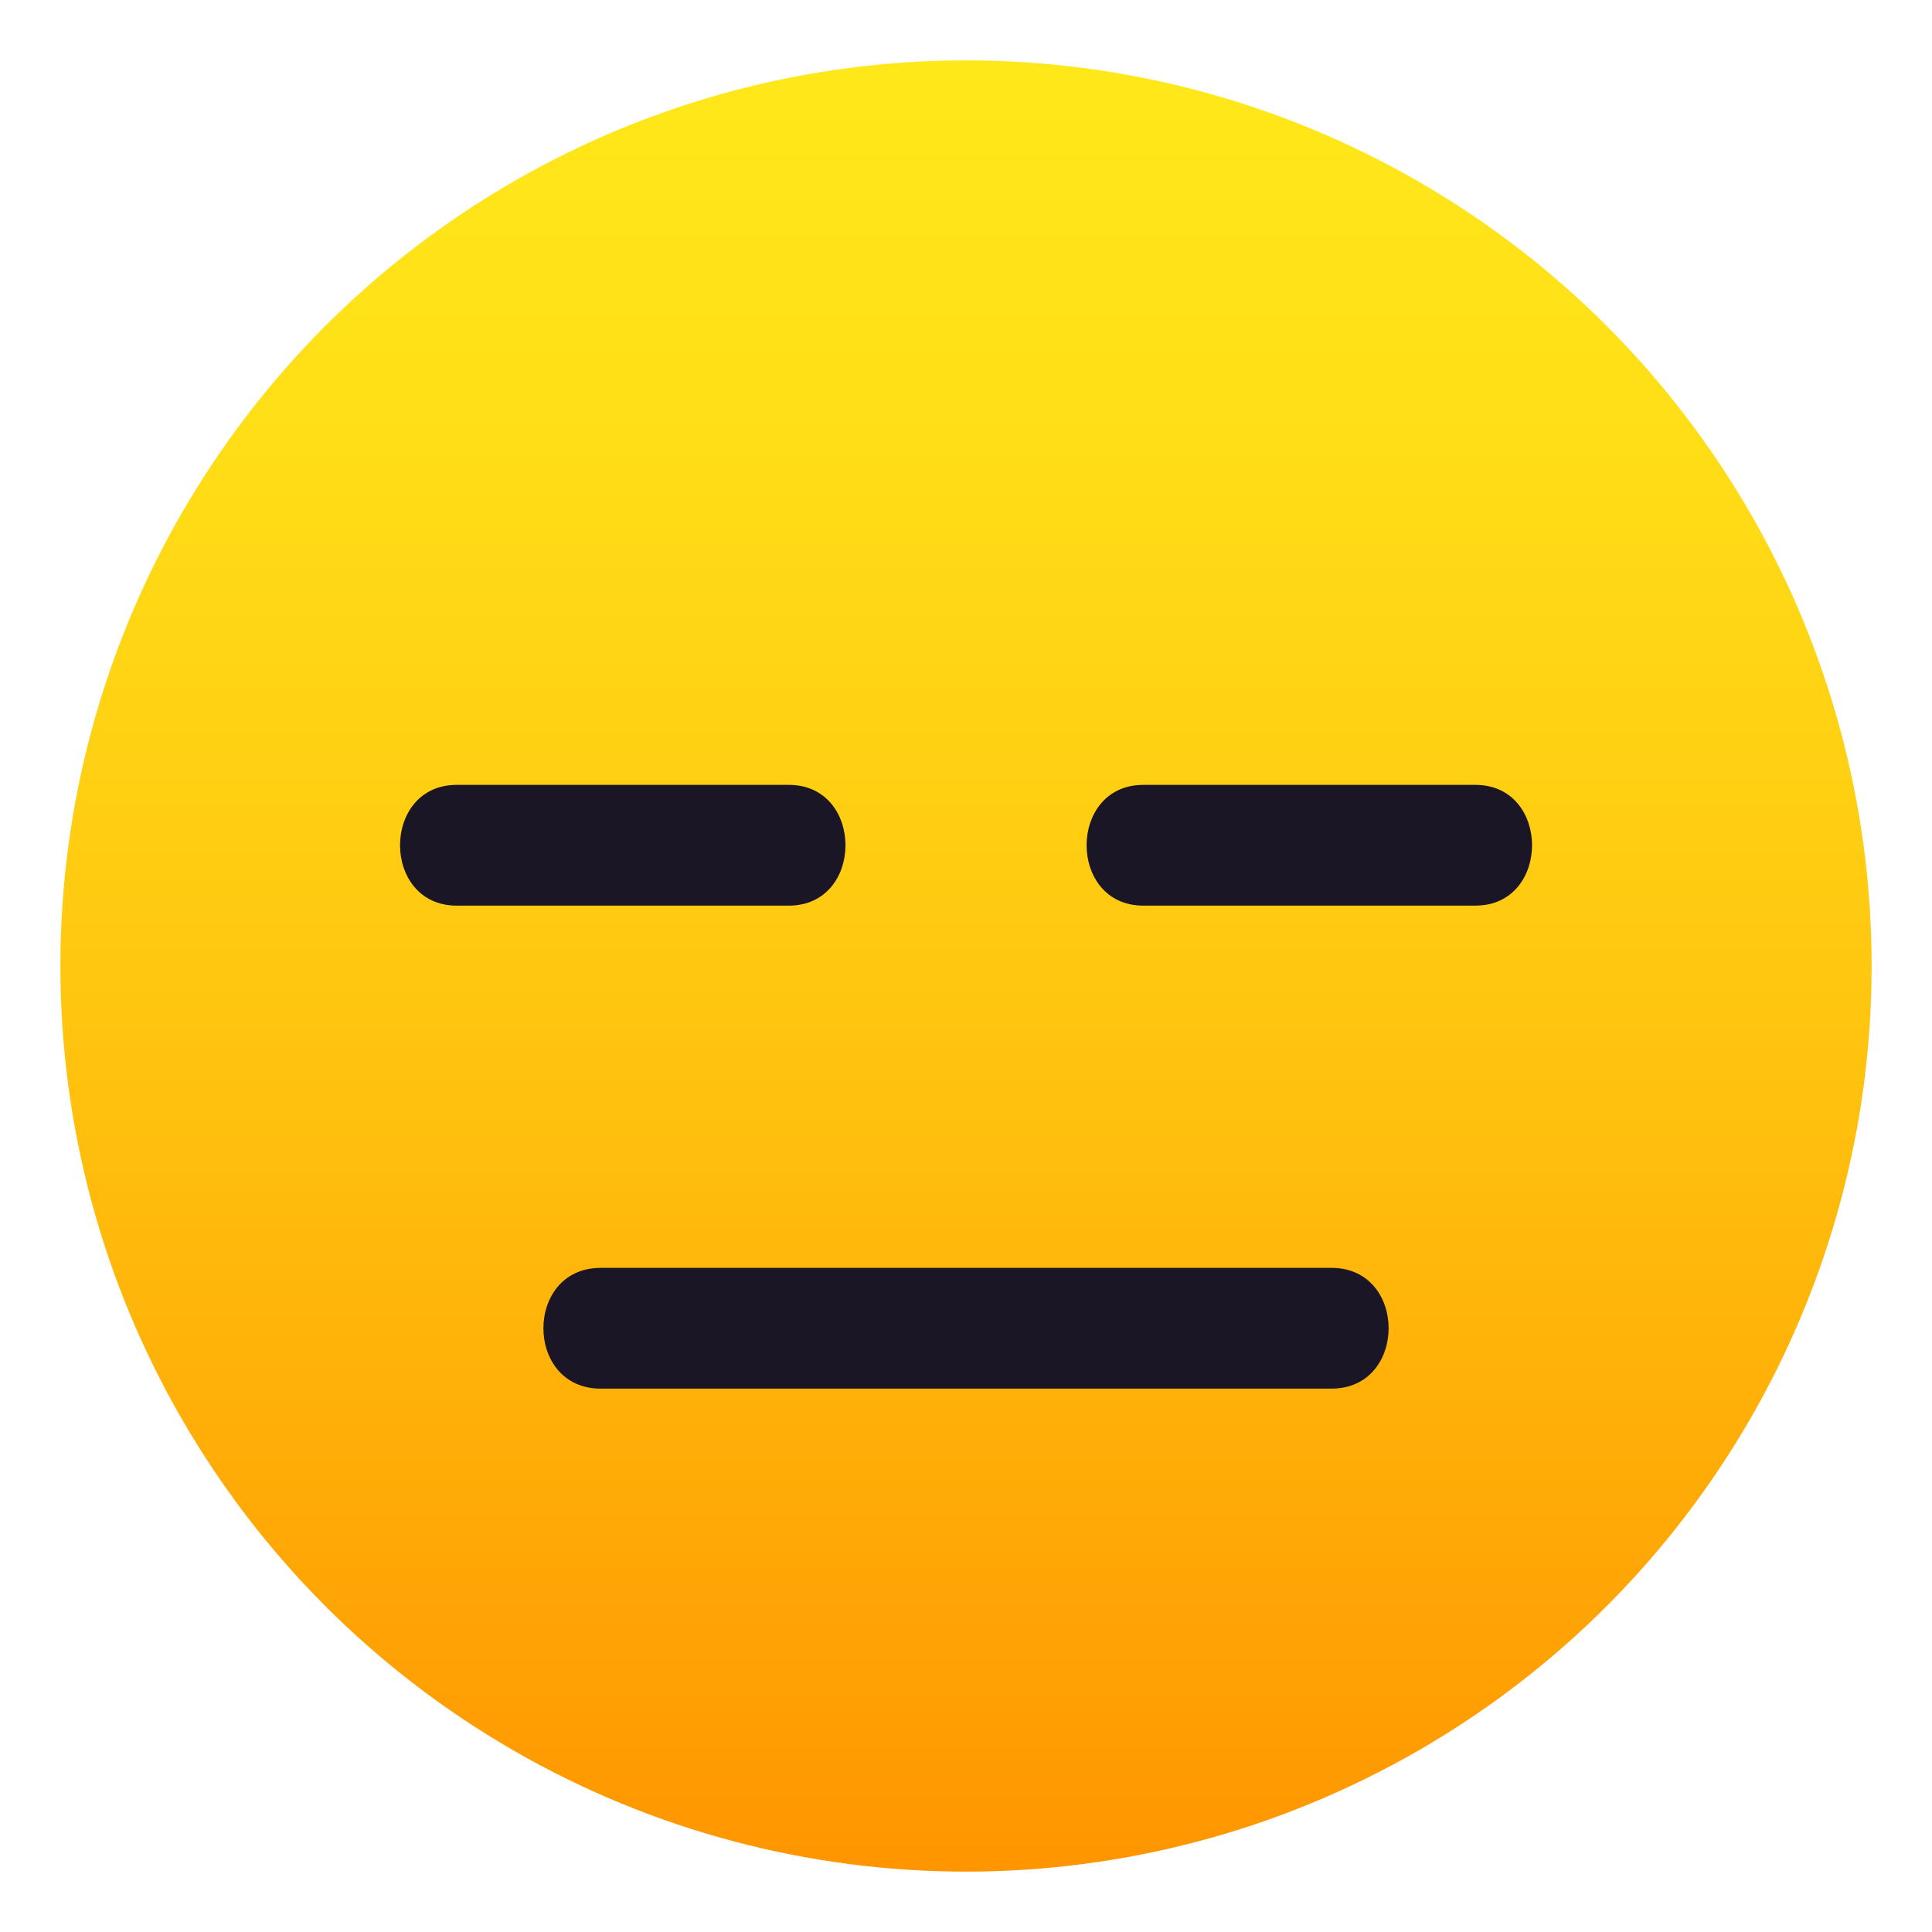
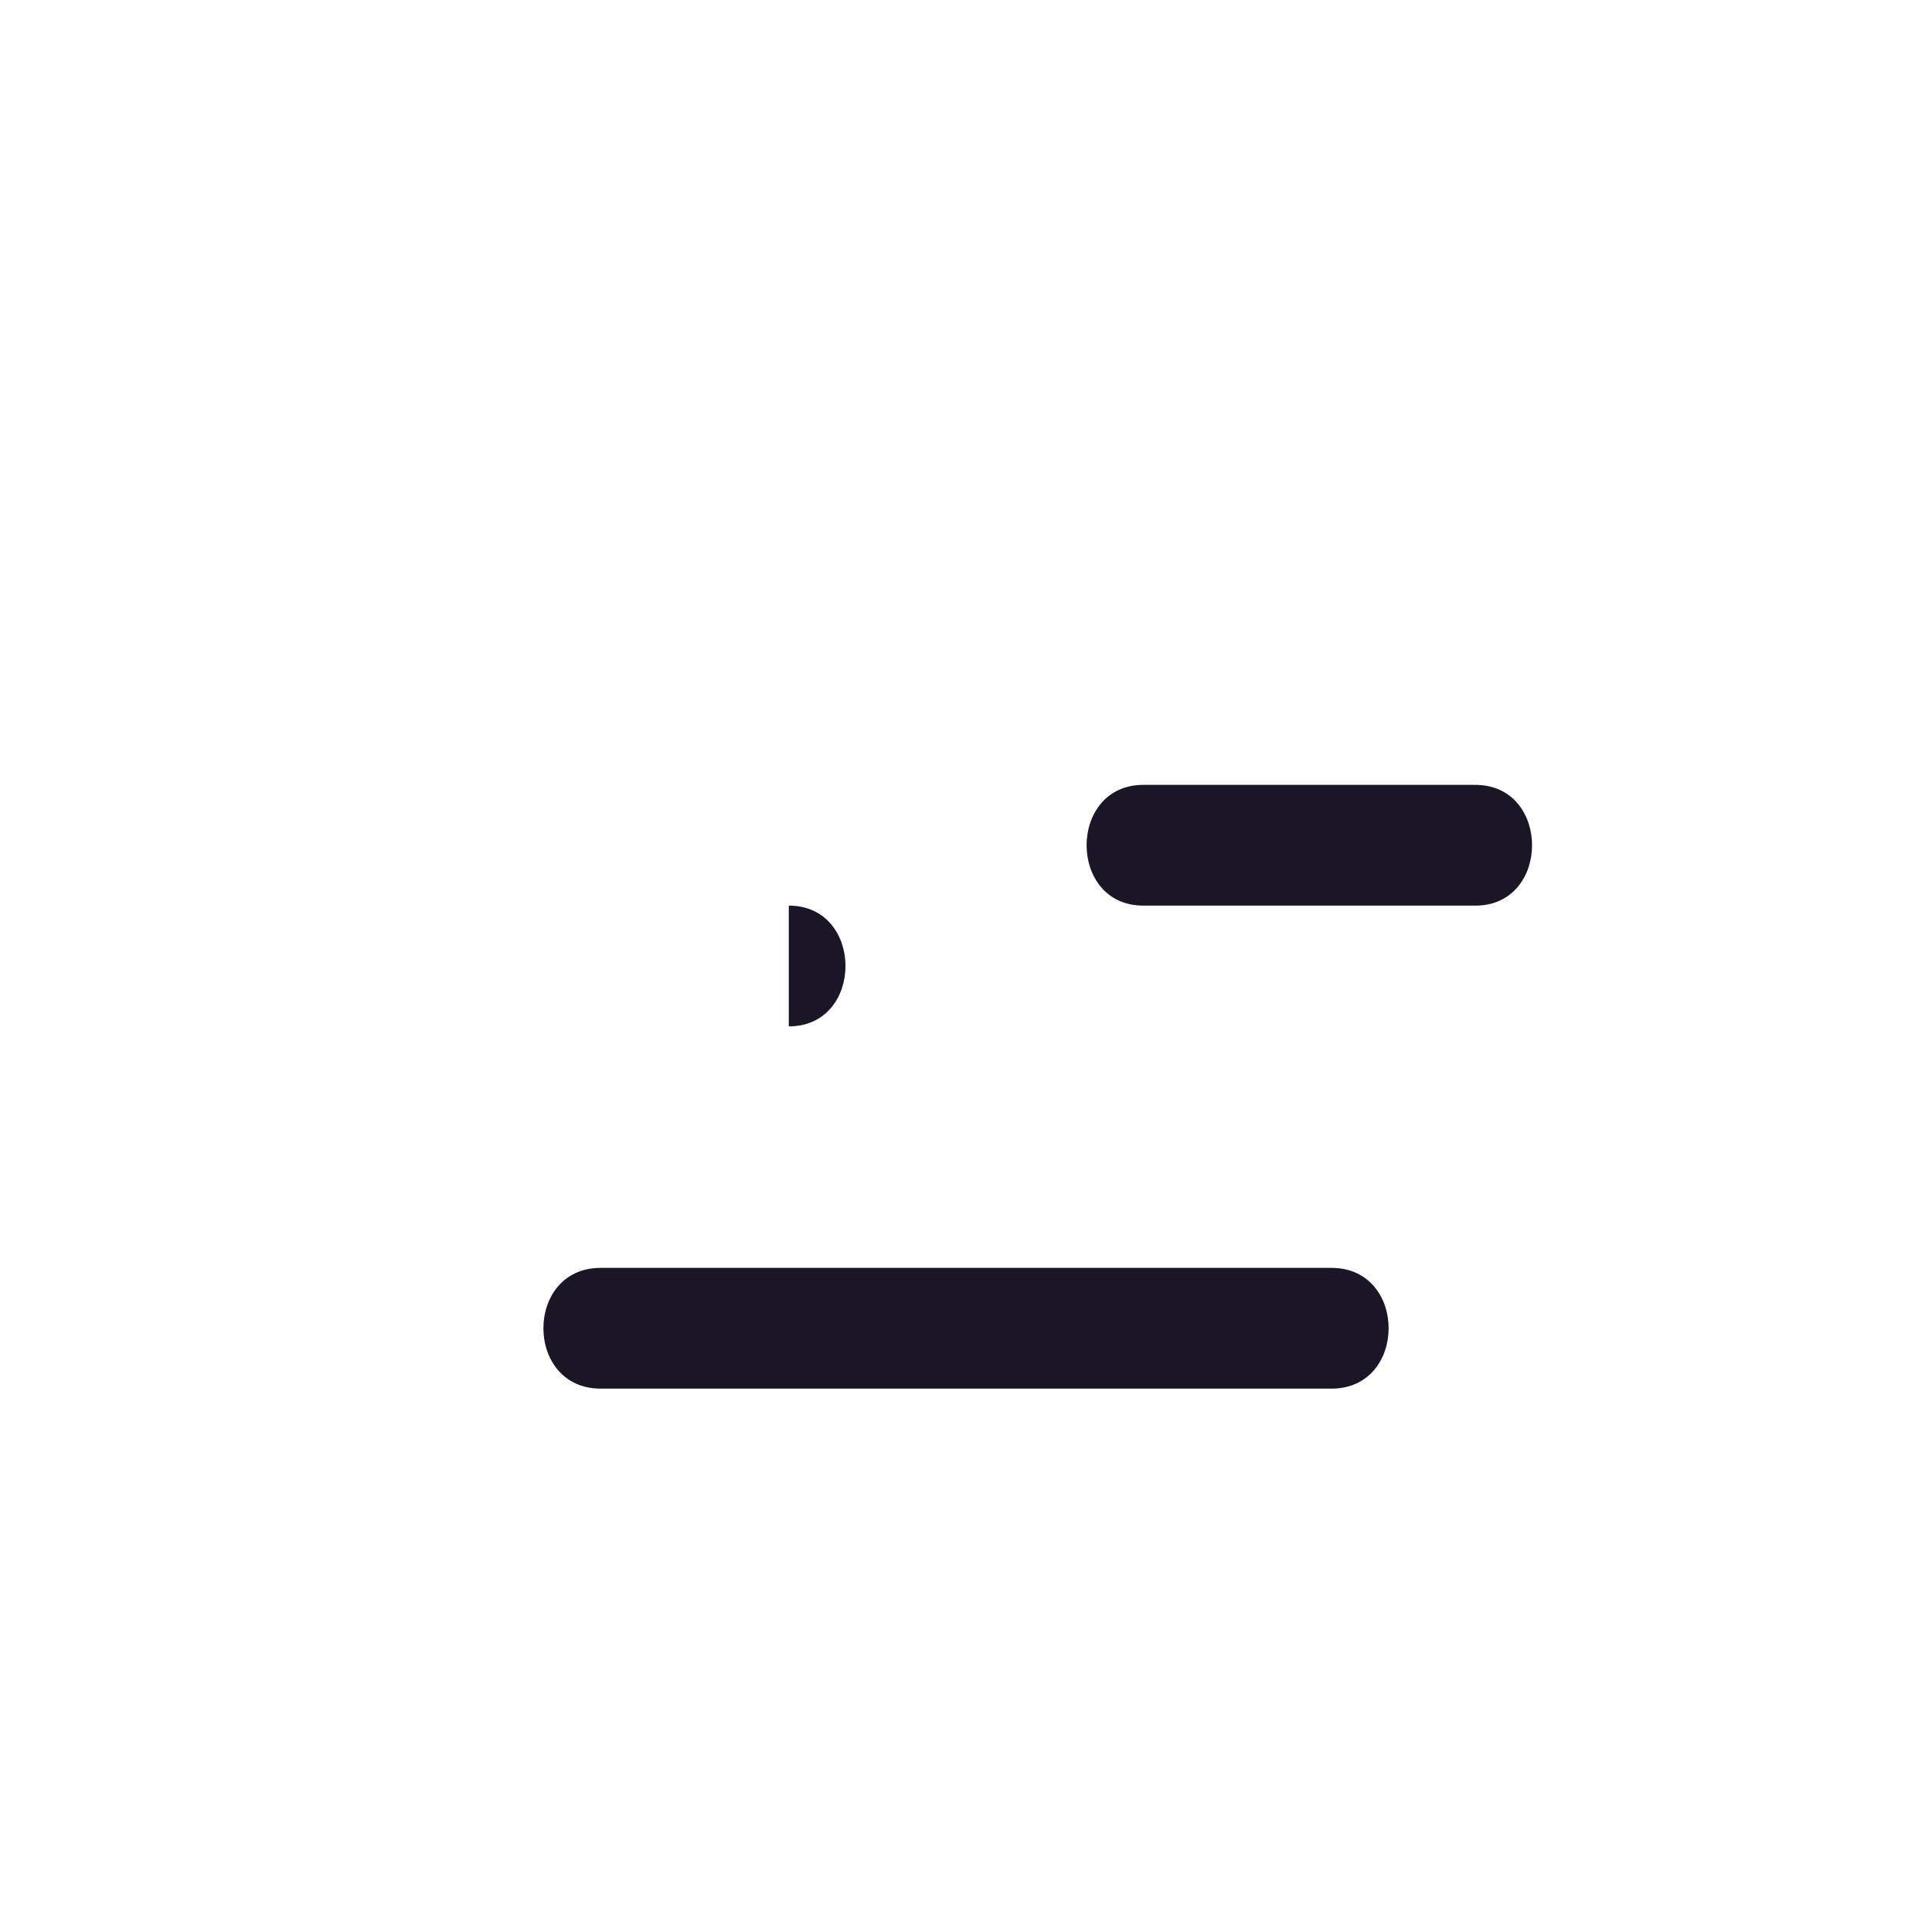
<svg xmlns="http://www.w3.org/2000/svg" viewBox="0 0 64 64">
  <linearGradient id="A" gradientUnits="userSpaceOnUse" x1="32.001" x2="32.001" y1="62" y2="2.001">
    <stop offset="0" stop-color="#ff9500" />
    <stop offset=".093" stop-color="#ff9f03" />
    <stop offset=".49" stop-color="#ffc710" />
    <stop offset=".806" stop-color="#ffdf17" />
    <stop offset="1" stop-color="#ffe81a" />
  </linearGradient>
-   <circle cx="32" cy="32" fill="url(#A)" r="30" />
-   <path d="M44.107 46H19.895c-2.525 0-2.525-4 0-4h24.213c2.523 0 2.523 4-.001 4zM26.13 30h-11c-2.504 0-2.504-4 0-4h11c2.504 0 2.504 4 0 4zm22.743 0h-11c-2.504 0-2.504-4 0-4h11c2.504 0 2.504 4 0 4z" fill="#1a1626" />
+   <path d="M44.107 46H19.895c-2.525 0-2.525-4 0-4h24.213c2.523 0 2.523 4-.001 4zM26.13 30h-11h11c2.504 0 2.504 4 0 4zm22.743 0h-11c-2.504 0-2.504-4 0-4h11c2.504 0 2.504 4 0 4z" fill="#1a1626" />
</svg>